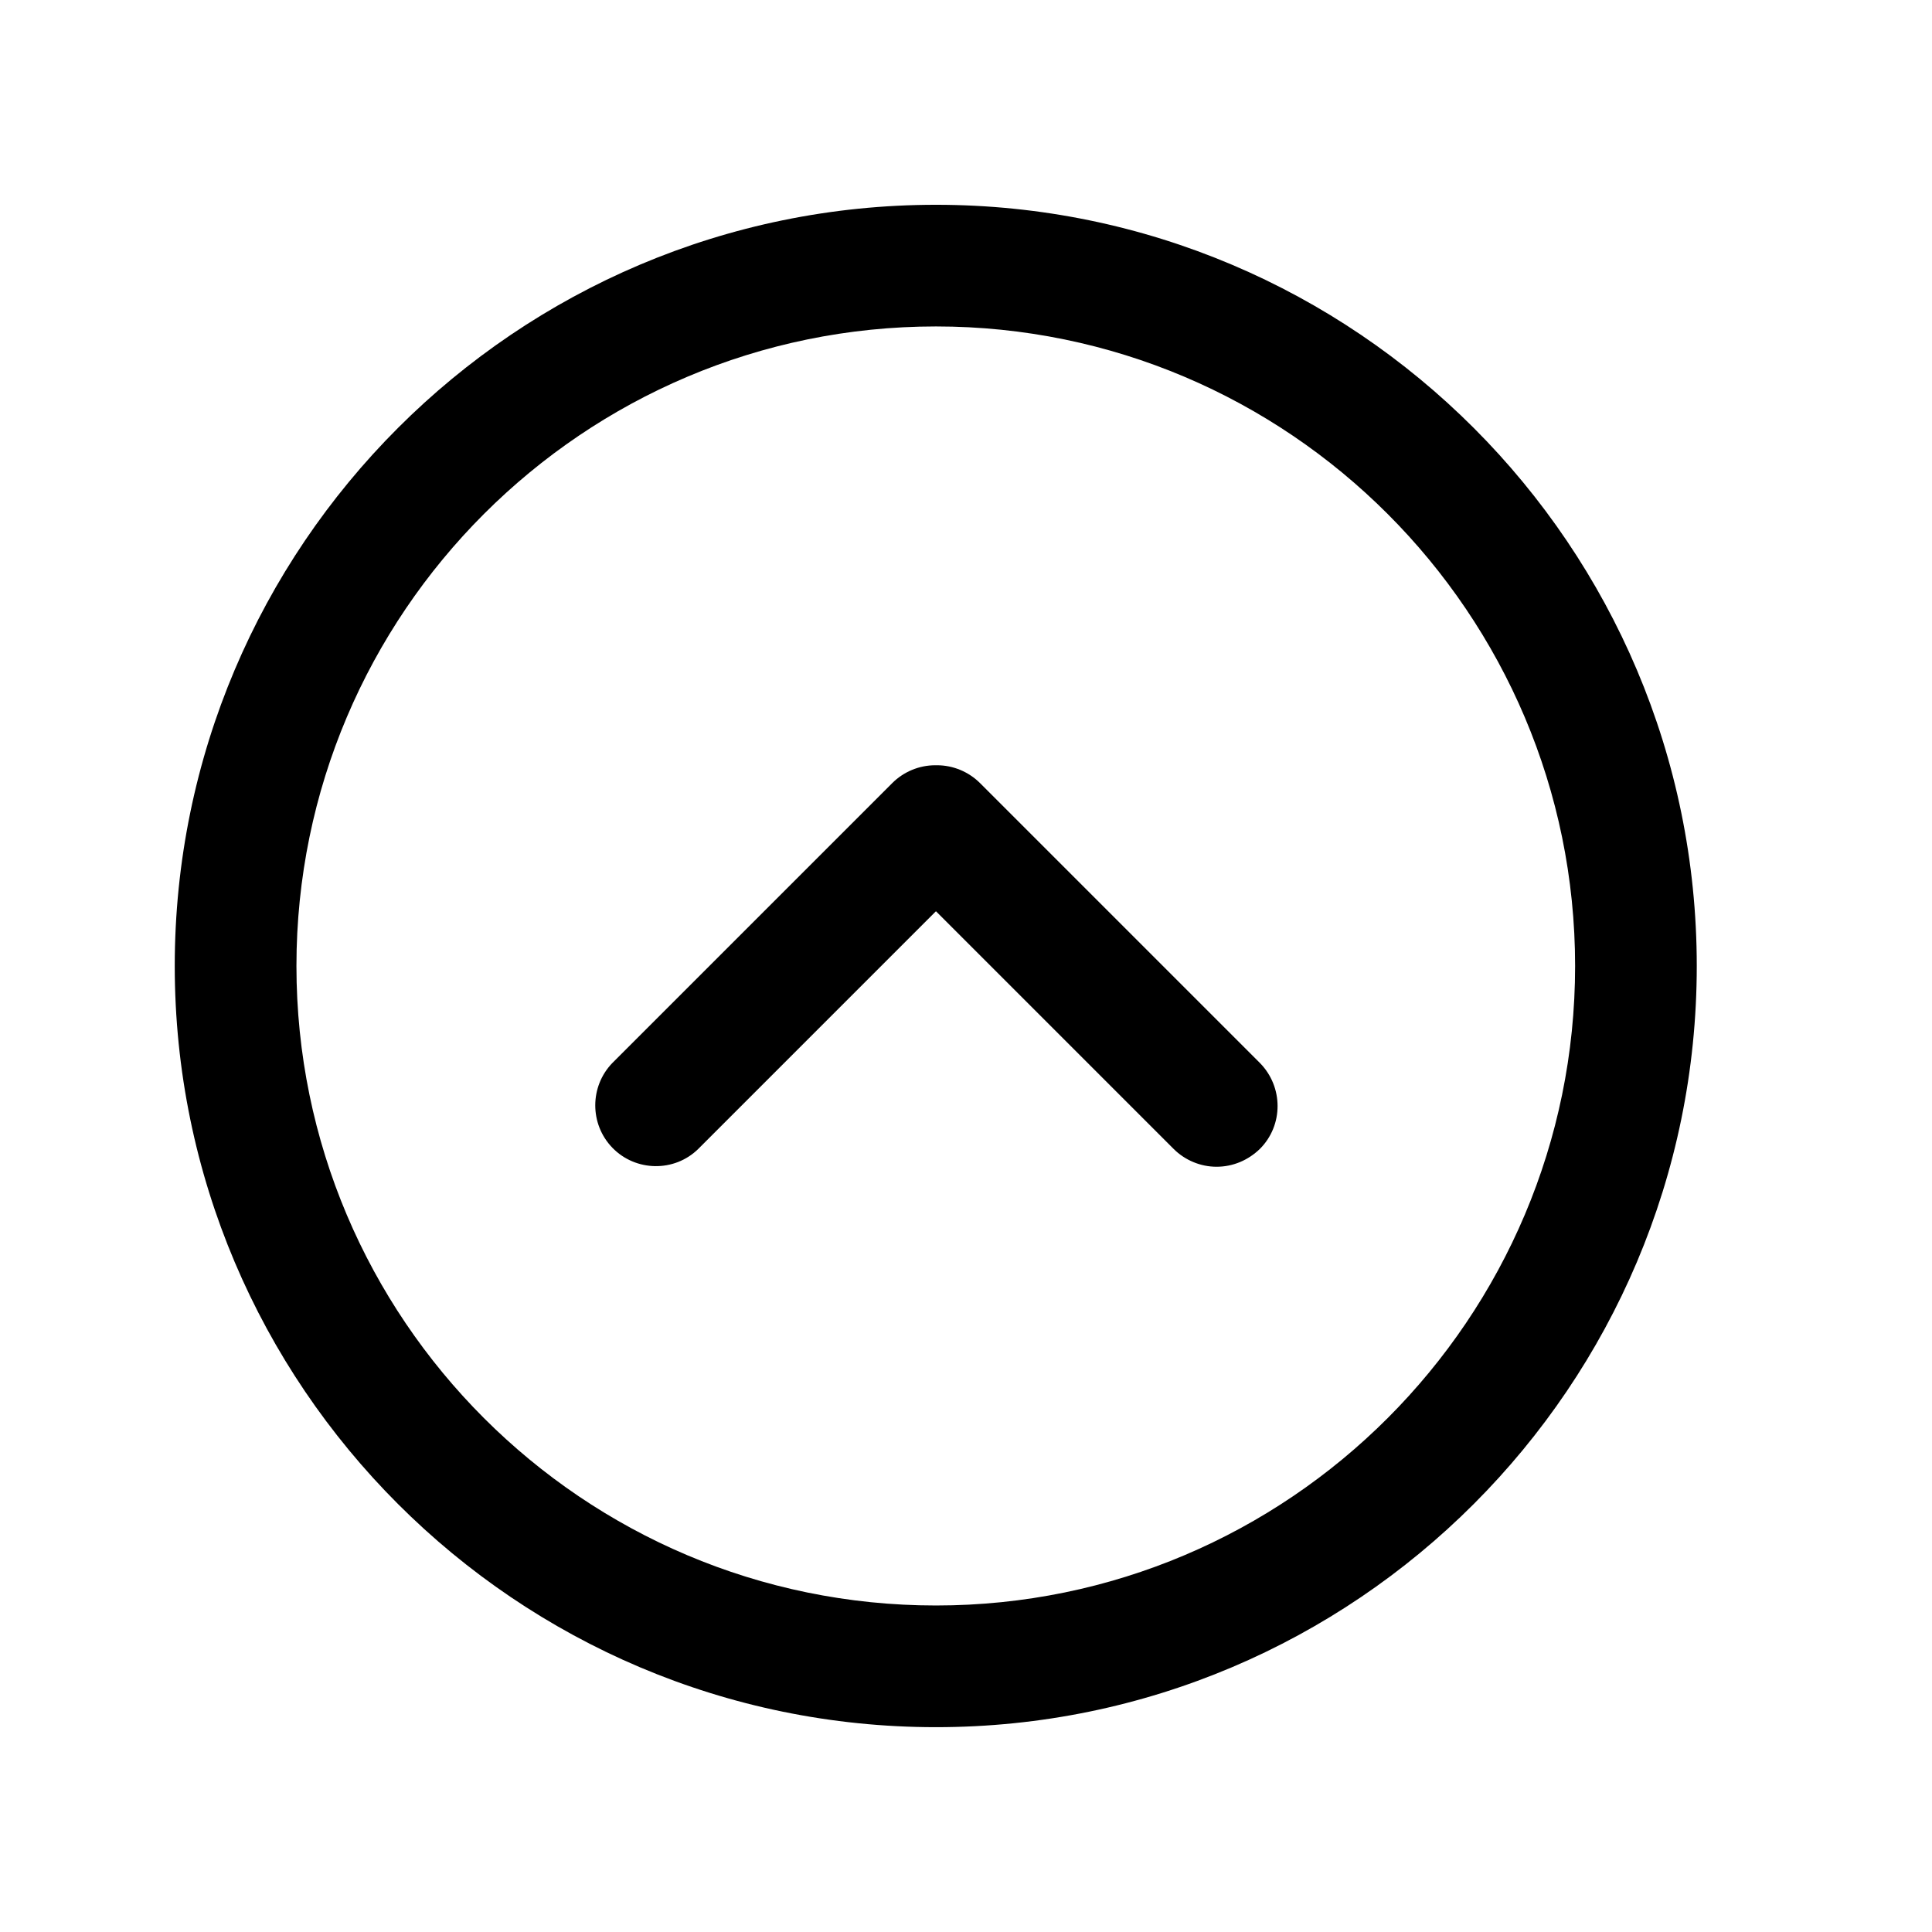
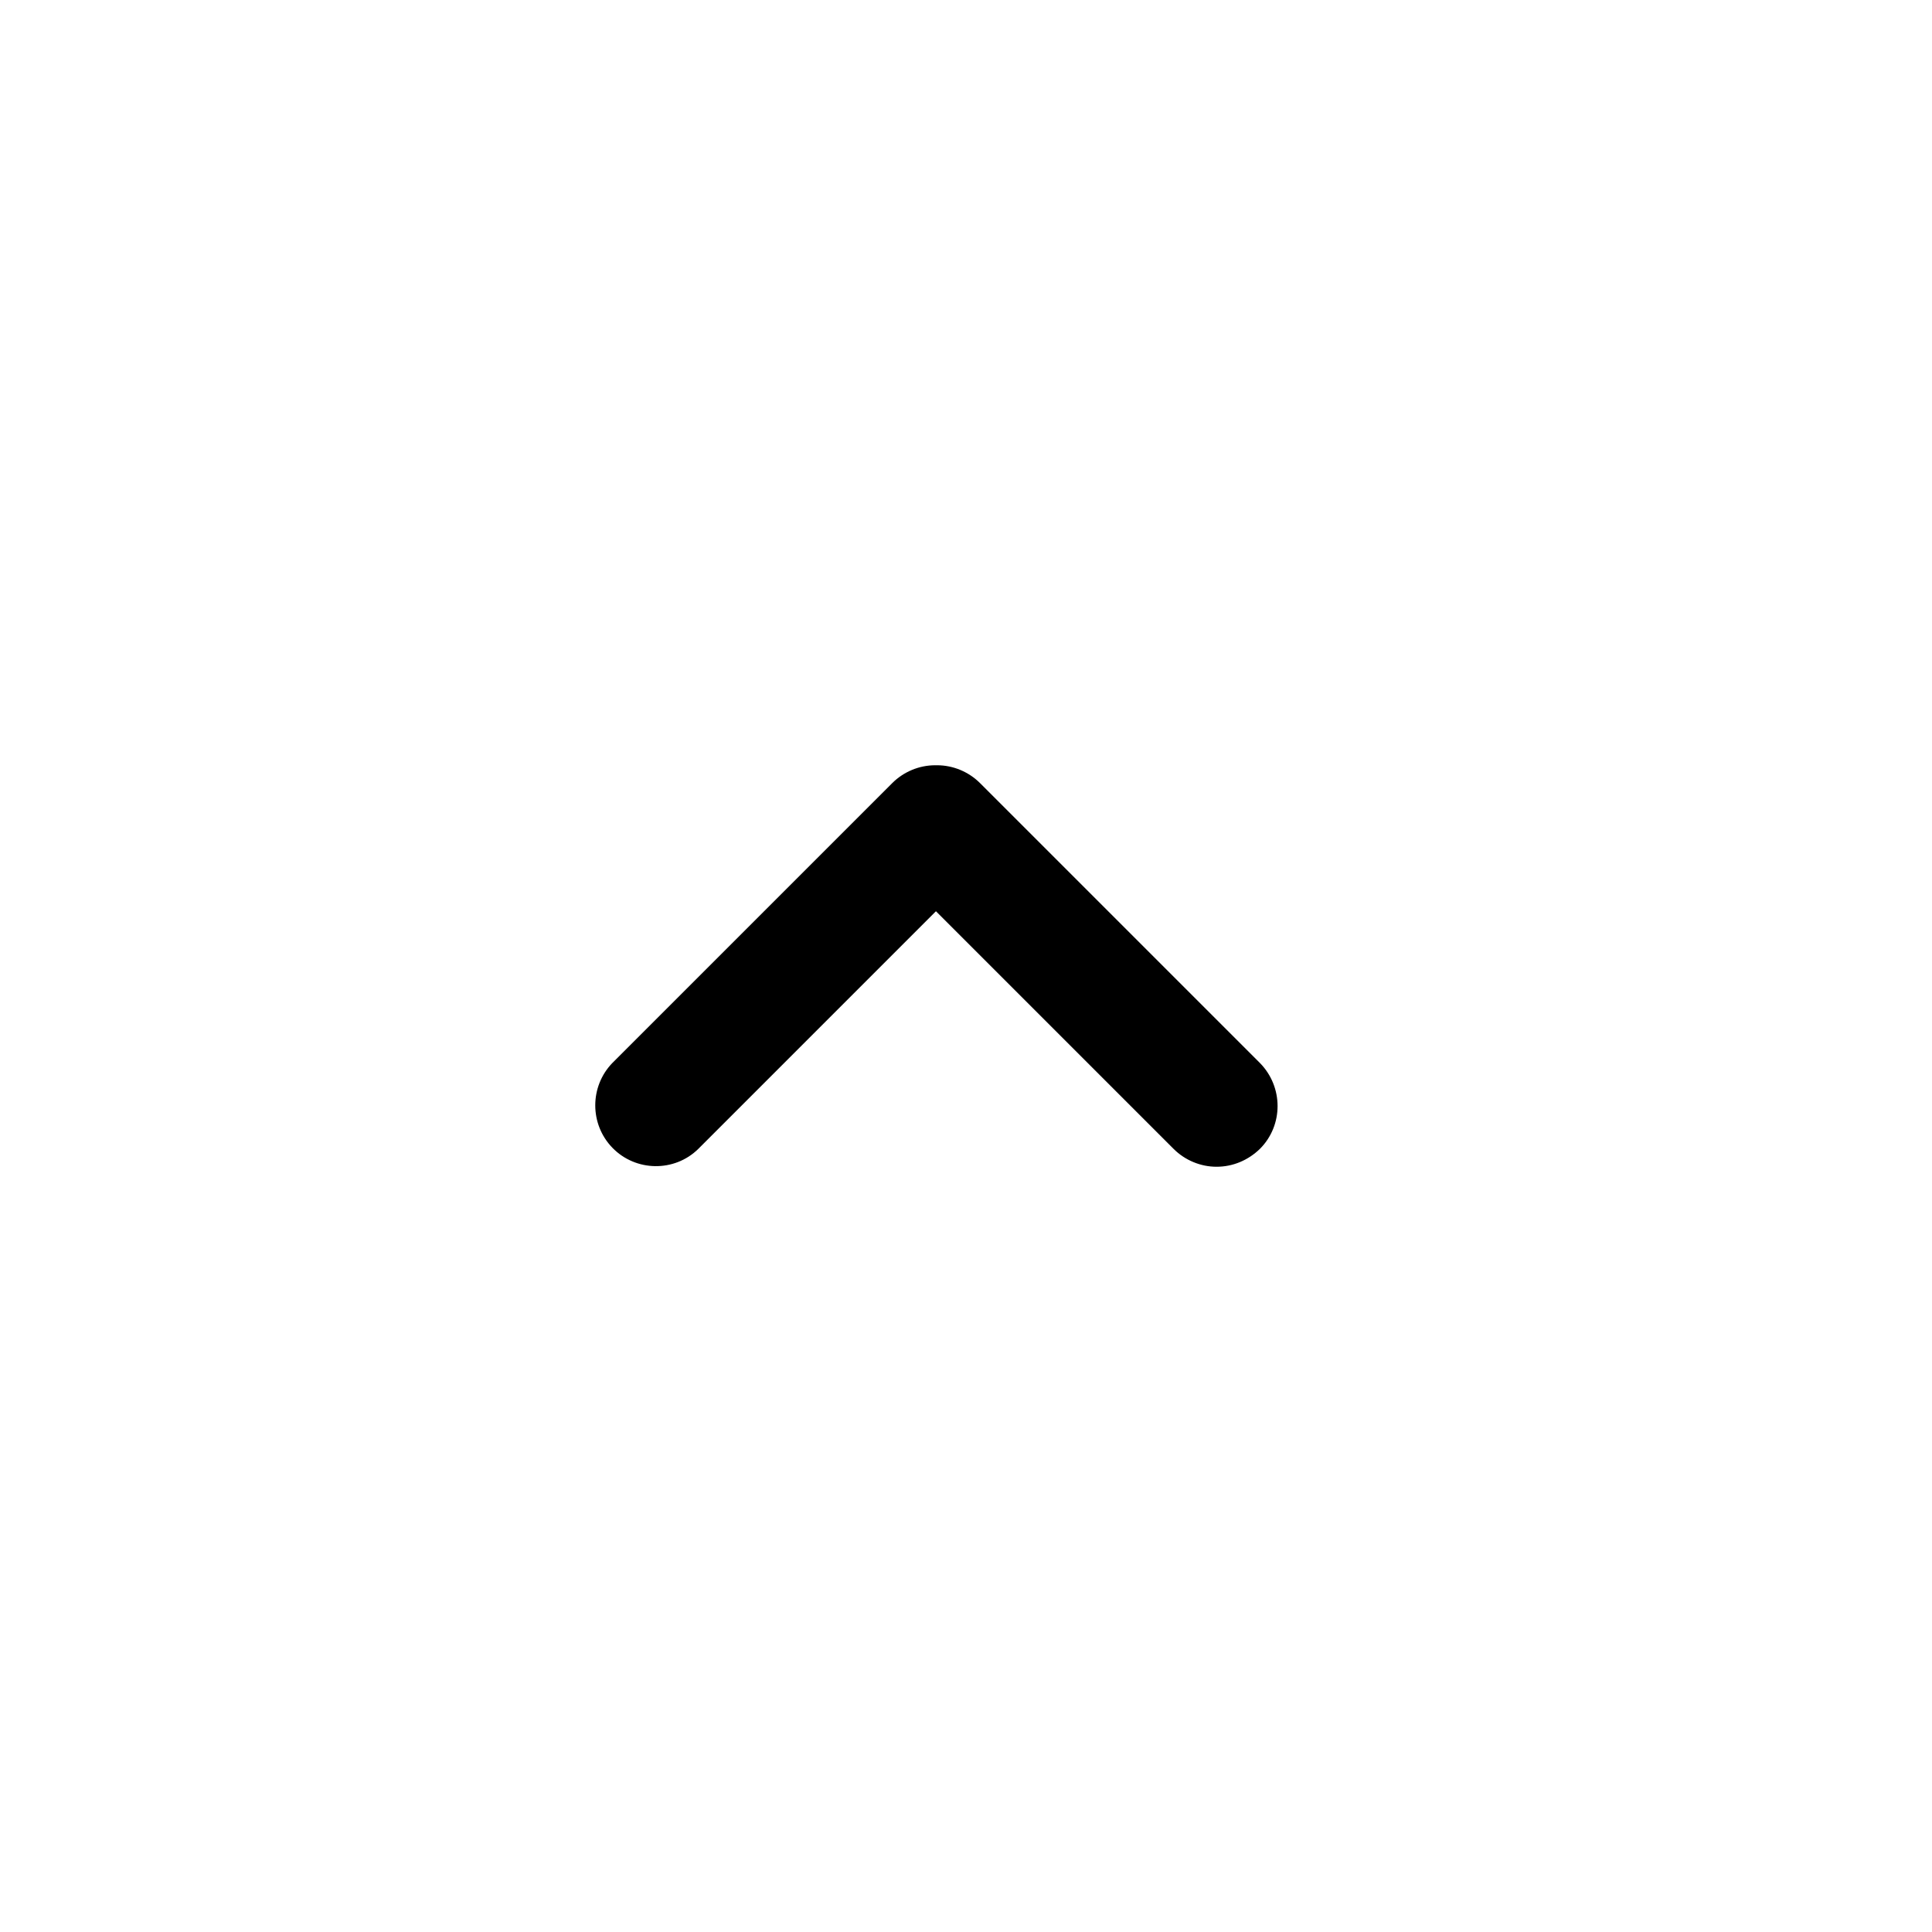
<svg xmlns="http://www.w3.org/2000/svg" fill="#000000" width="800px" height="800px" version="1.1" viewBox="144 144 512 512">
  <g>
-     <path d="m392.04 601.72c-111.24 0-201.73-90.484-201.73-201.73 0-111.24 90.484-201.72 201.73-201.72 111.24 0 201.62 90.484 201.62 201.73 0 111.24-90.383 201.72-201.62 201.72zm0-371.21c-93.406 0-169.48 75.973-169.48 169.48 0 93.508 75.973 169.48 169.48 169.48 93.508 0.004 169.38-76.07 169.38-169.48s-75.973-169.48-169.38-169.48z" />
    <path d="m466.4 453.2c-4.231 0-8.363-1.715-11.387-4.734l-62.977-62.977-62.977 62.977c-6.348 6.246-16.625 6.047-22.773-0.301-6.047-6.246-6.047-16.223 0-22.469l74.16-74.16c3.023-3.023 7.152-4.734 11.387-4.734h0.504c4.231 0 8.363 1.715 11.387 4.734l74.16 74.16c6.246 6.348 6.246 16.523 0 22.773-3.121 3.019-7.152 4.731-11.484 4.731z" />
  </g>
</svg>